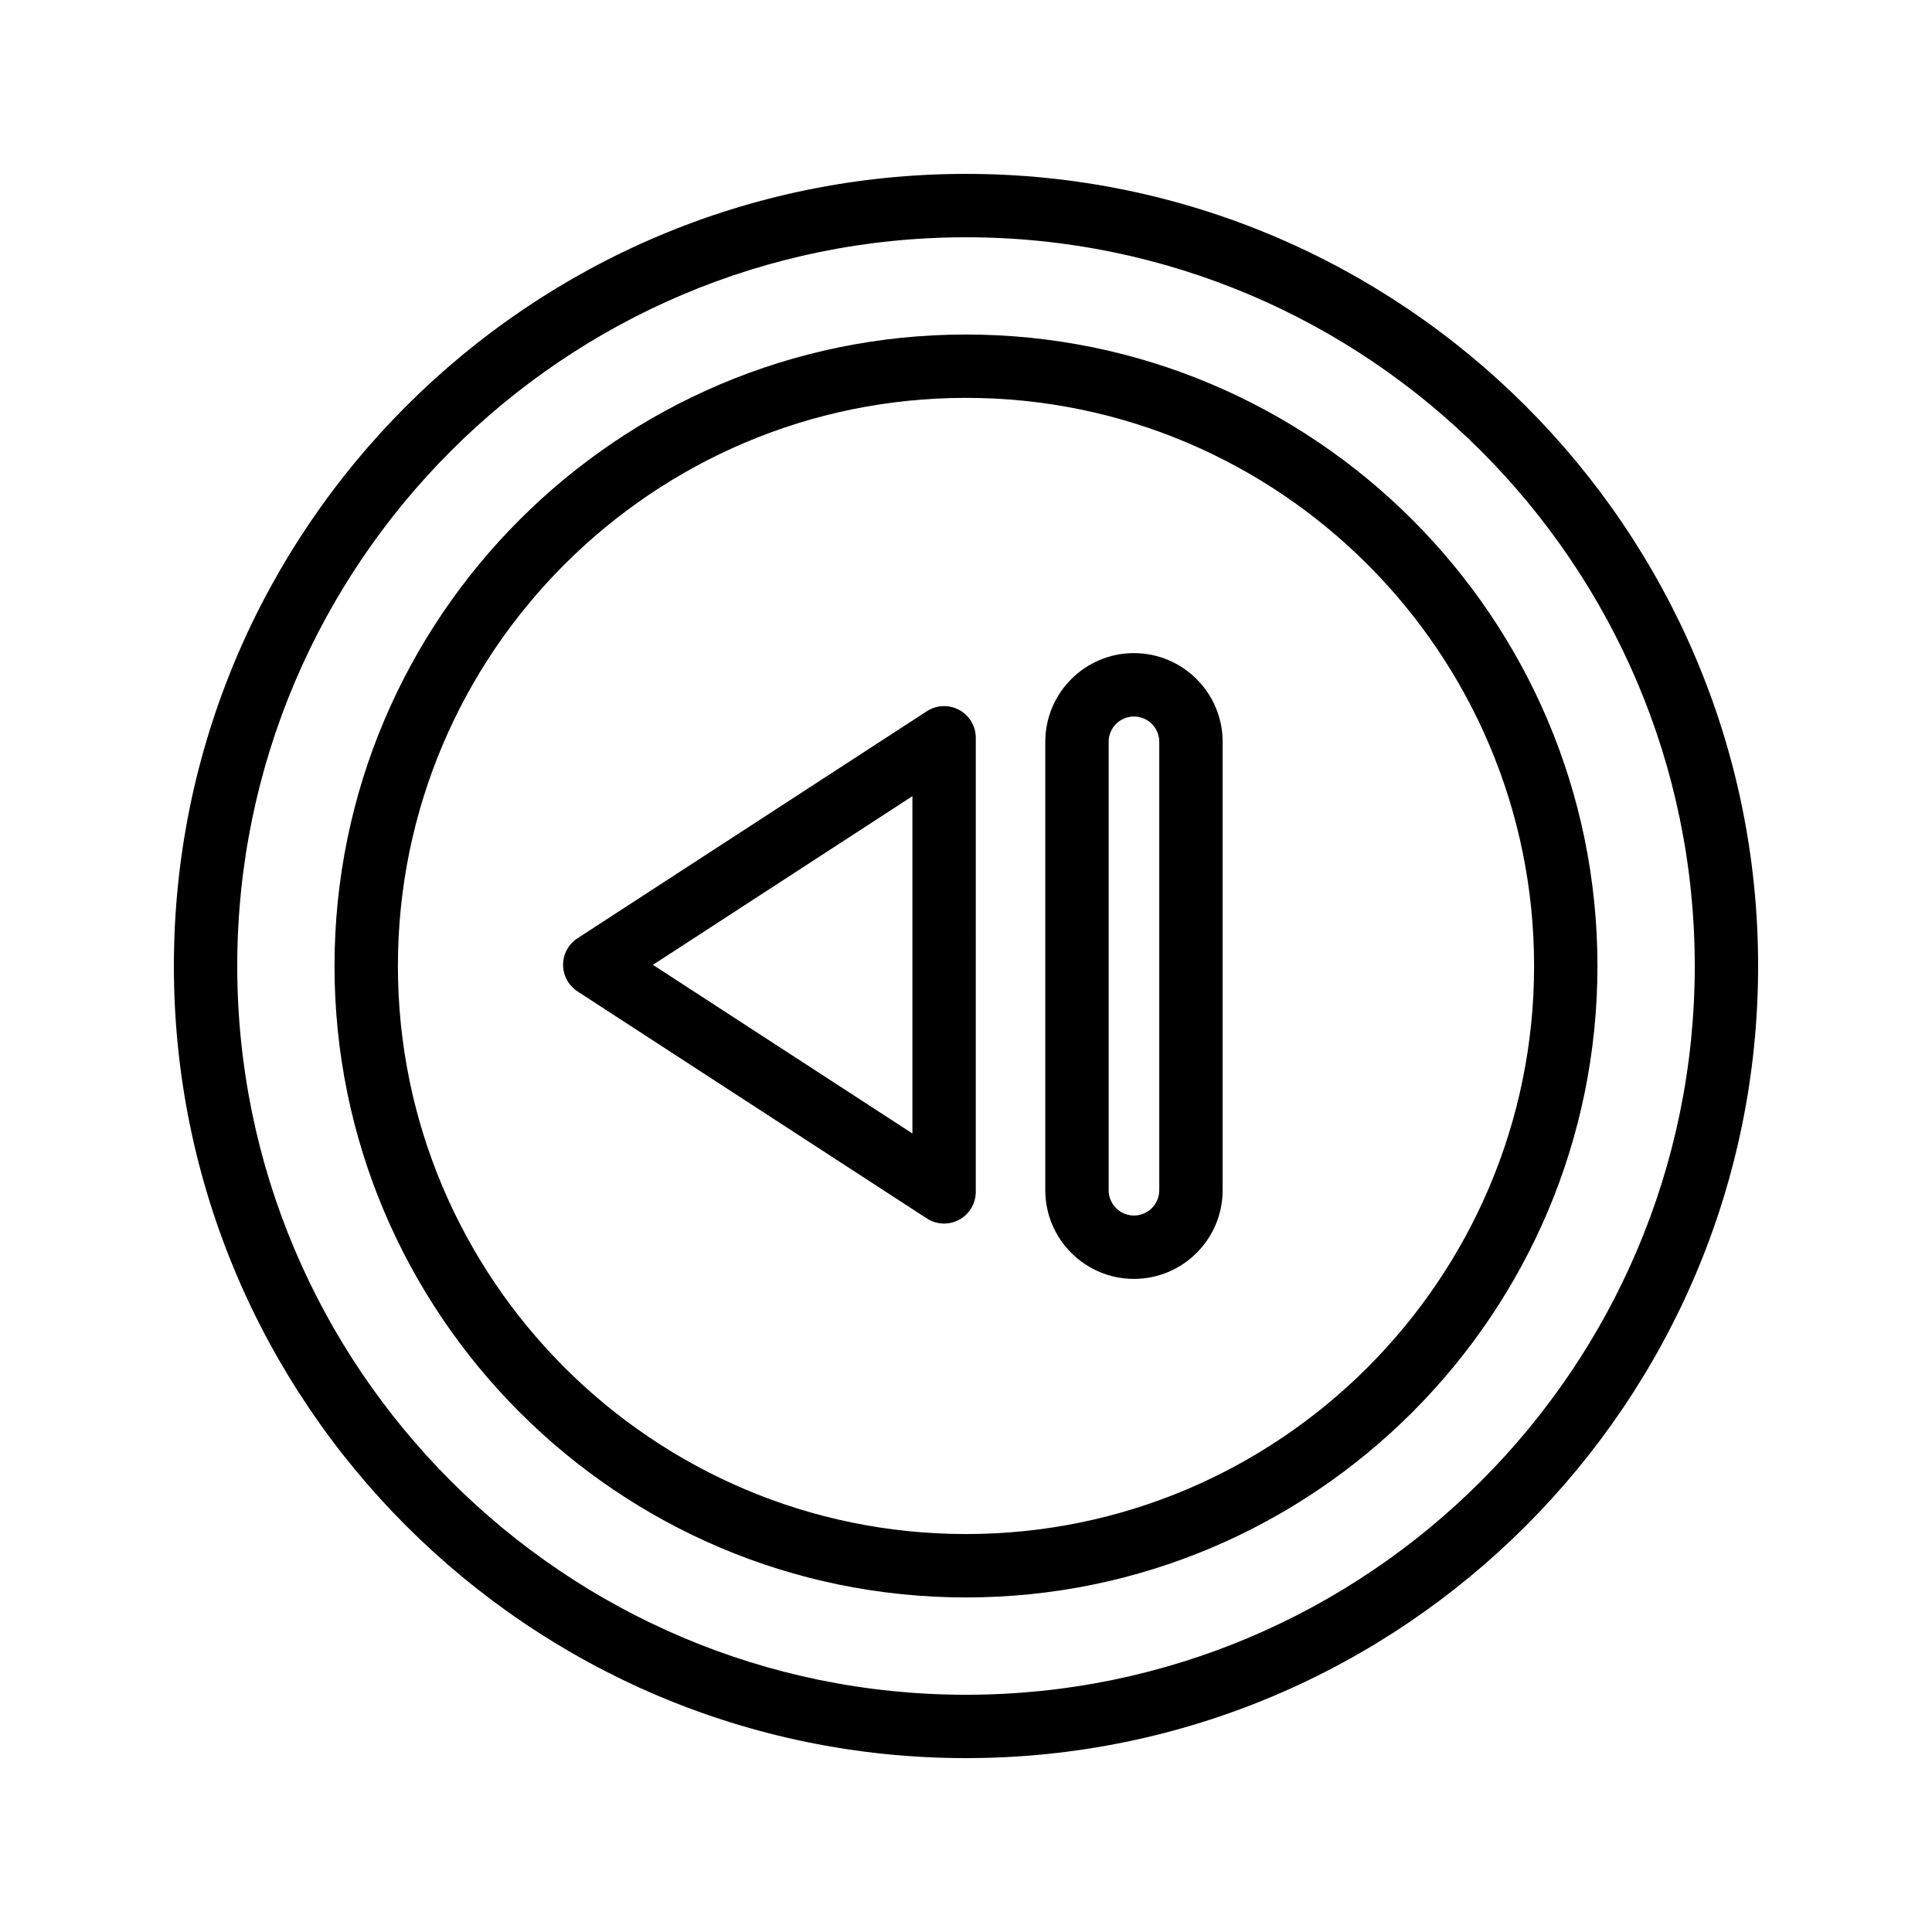
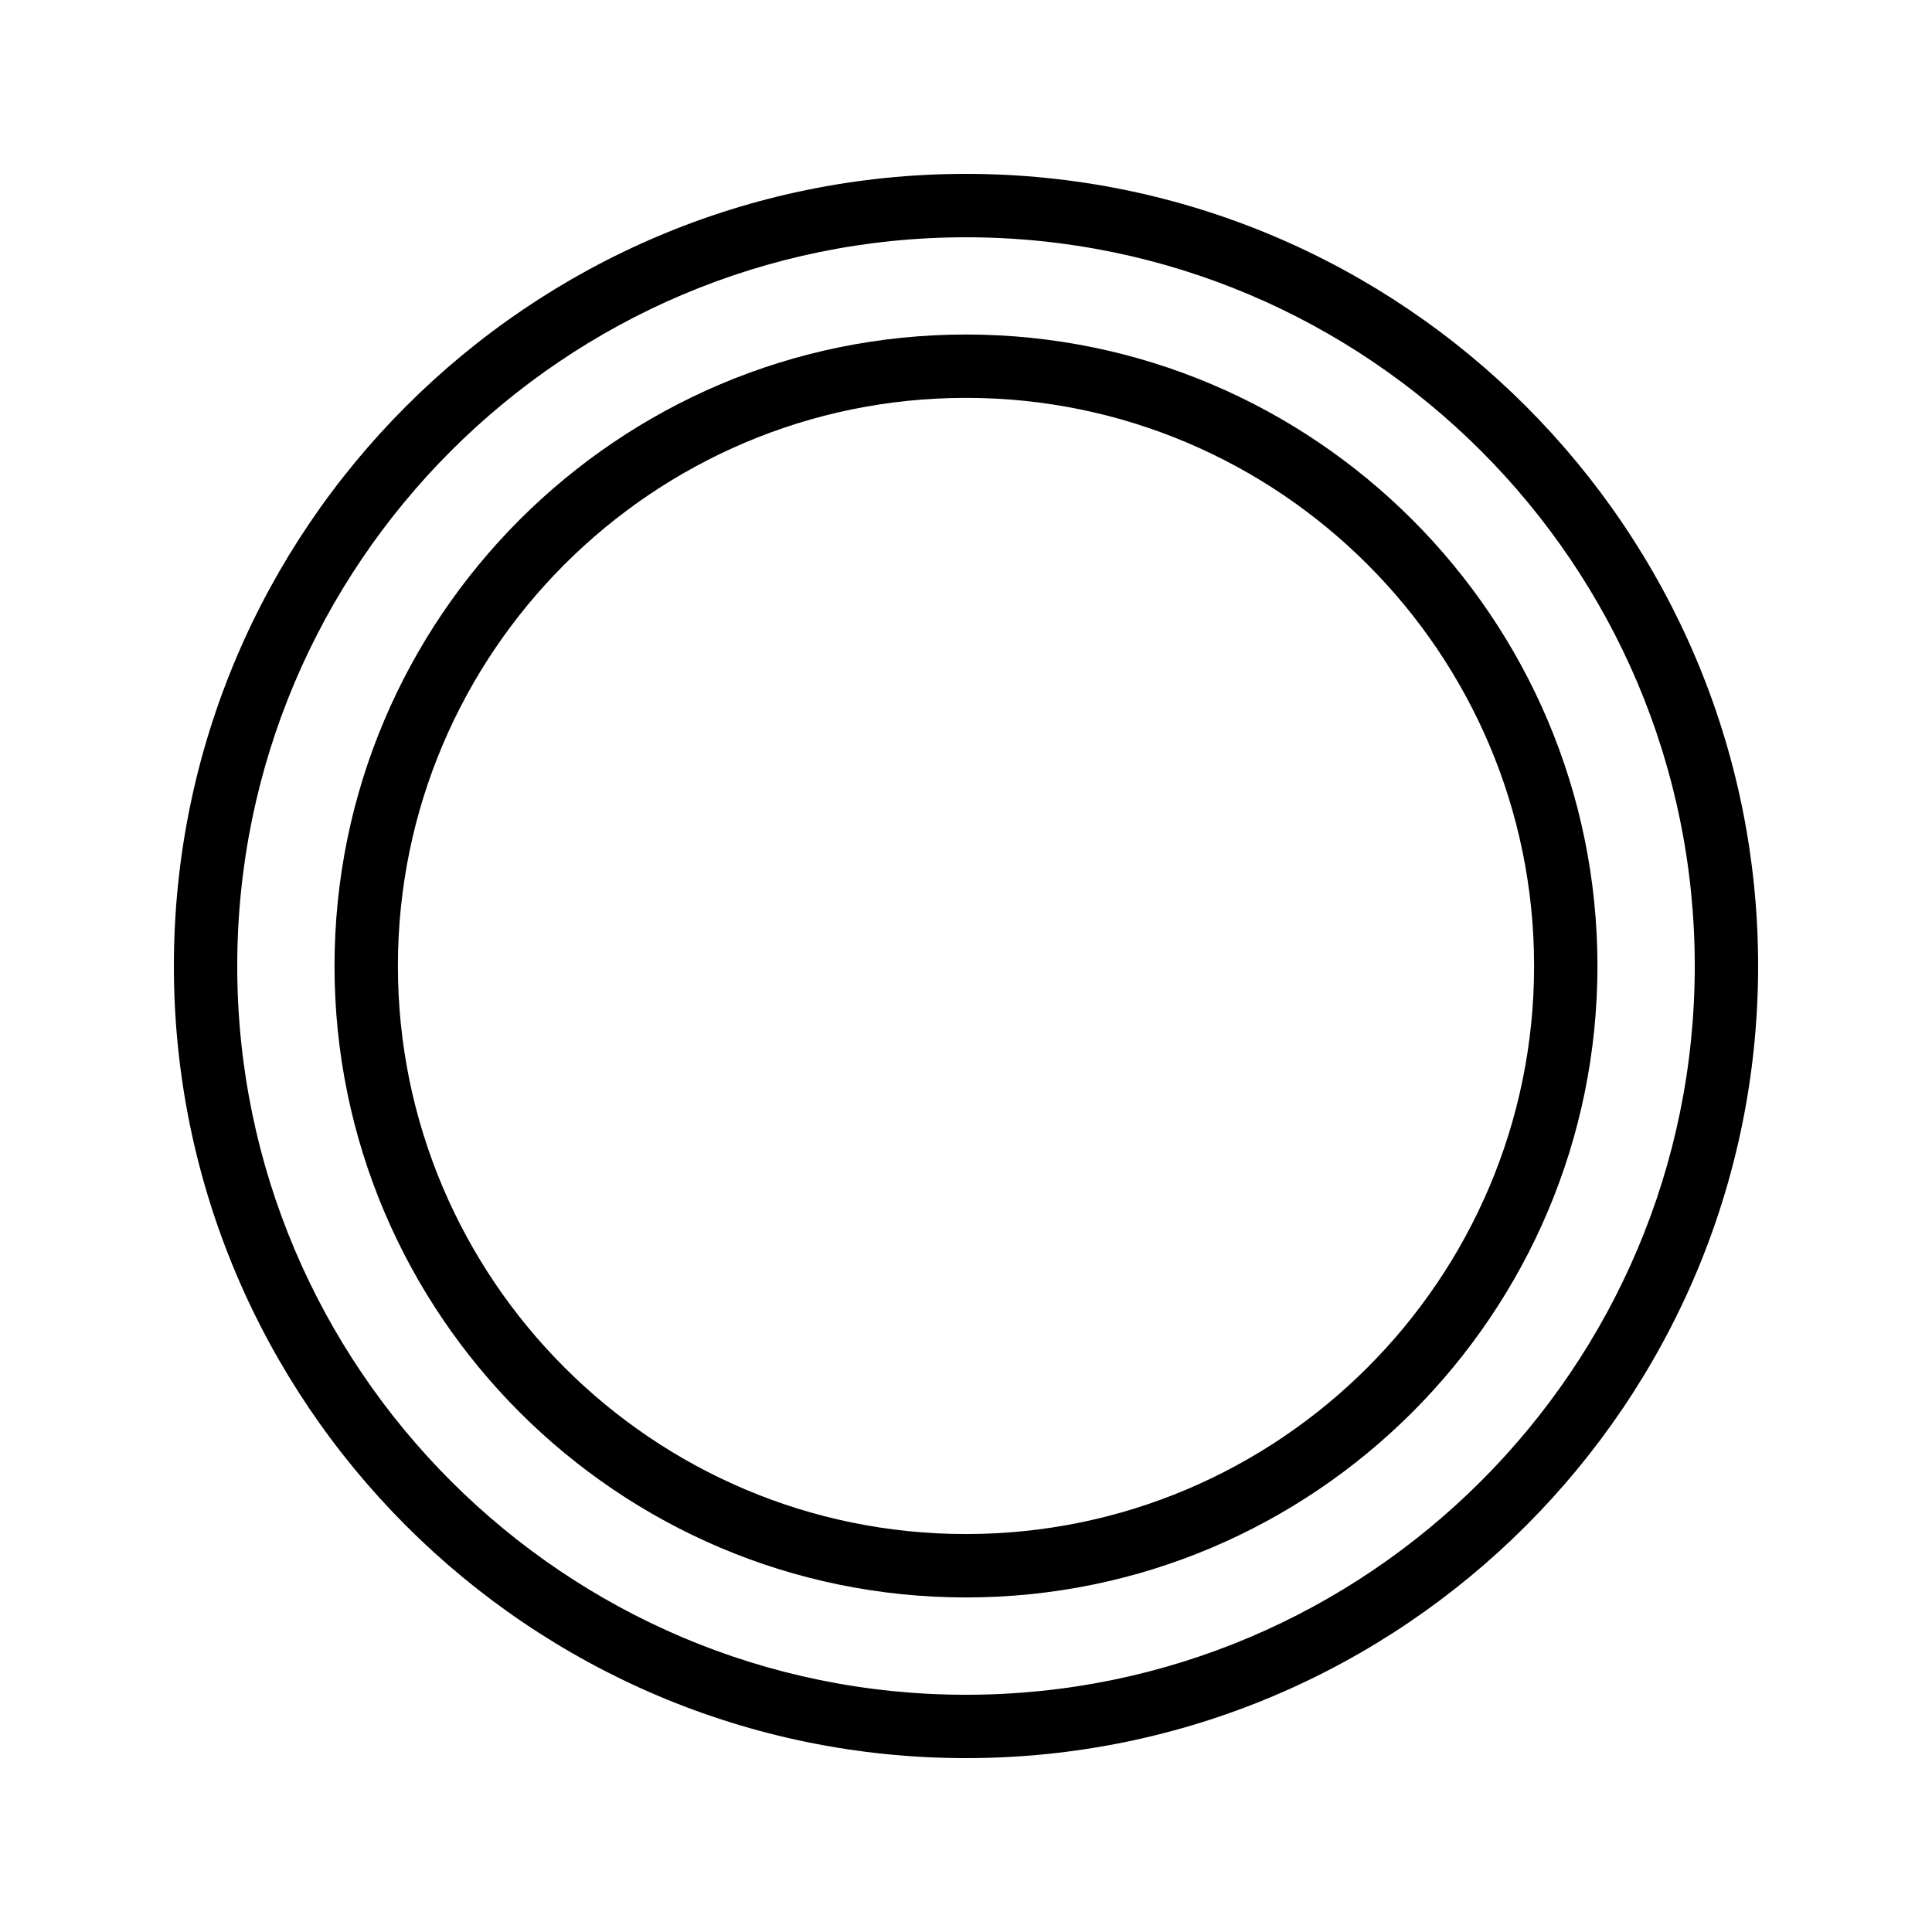
<svg xmlns="http://www.w3.org/2000/svg" fill="#000000" width="800px" height="800px" version="1.1" viewBox="144 144 512 512">
  <g>
    <path d="m400 190.08c-115.75 0-209.92 94.168-209.92 209.92 0 115.75 94.168 209.92 209.92 209.92 115.75 0 209.92-94.168 209.92-209.92-0.004-115.75-94.172-209.92-209.92-209.92zm0 403.05c-106.5 0-193.13-86.637-193.13-193.12 0-106.49 86.633-193.13 193.13-193.13 106.49 0 193.13 86.637 193.13 193.13-0.004 106.49-86.637 193.12-193.13 193.12z" />
    <path d="m400 232.65c-92.273 0-167.35 75.07-167.35 167.35 0 92.27 75.07 167.34 167.35 167.34 92.273-0.004 167.34-75.074 167.34-167.34 0-92.277-75.07-167.35-167.34-167.35zm0 317.89c-83.016 0-150.55-67.535-150.55-150.55-0.004-83.016 67.531-150.55 150.55-150.55 83.016 0 150.55 67.539 150.55 150.55 0 83.012-67.535 150.55-150.55 150.55z" />
-     <path d="m398.2 332.14c-2.691-1.469-5.996-1.336-8.578 0.34l-92.578 60.172c-2.387 1.551-3.82 4.199-3.82 7.039 0 2.84 1.434 5.488 3.82 7.039l92.578 60.172c1.387 0.902 2.977 1.355 4.574 1.355 1.379 0 2.754-0.336 4-1.016 2.707-1.469 4.394-4.301 4.394-7.379l0.004-120.34c0-3.078-1.688-5.914-4.394-7.379zm-12.398 112.25-68.773-44.699 68.773-44.699z" />
-     <path d="m444.51 317.08c-12.957 0-23.5 10.543-23.5 23.5v118.84c0 12.961 10.547 23.5 23.5 23.5 12.957 0 23.5-10.543 23.5-23.5v-118.83c0-12.961-10.543-23.504-23.5-23.504zm6.707 142.34c0 3.699-3.008 6.707-6.707 6.707-3.699 0-6.707-3.008-6.707-6.707v-118.83c0-3.699 3.008-6.707 6.707-6.707 3.699 0 6.707 3.008 6.707 6.707z" />
  </g>
</svg>